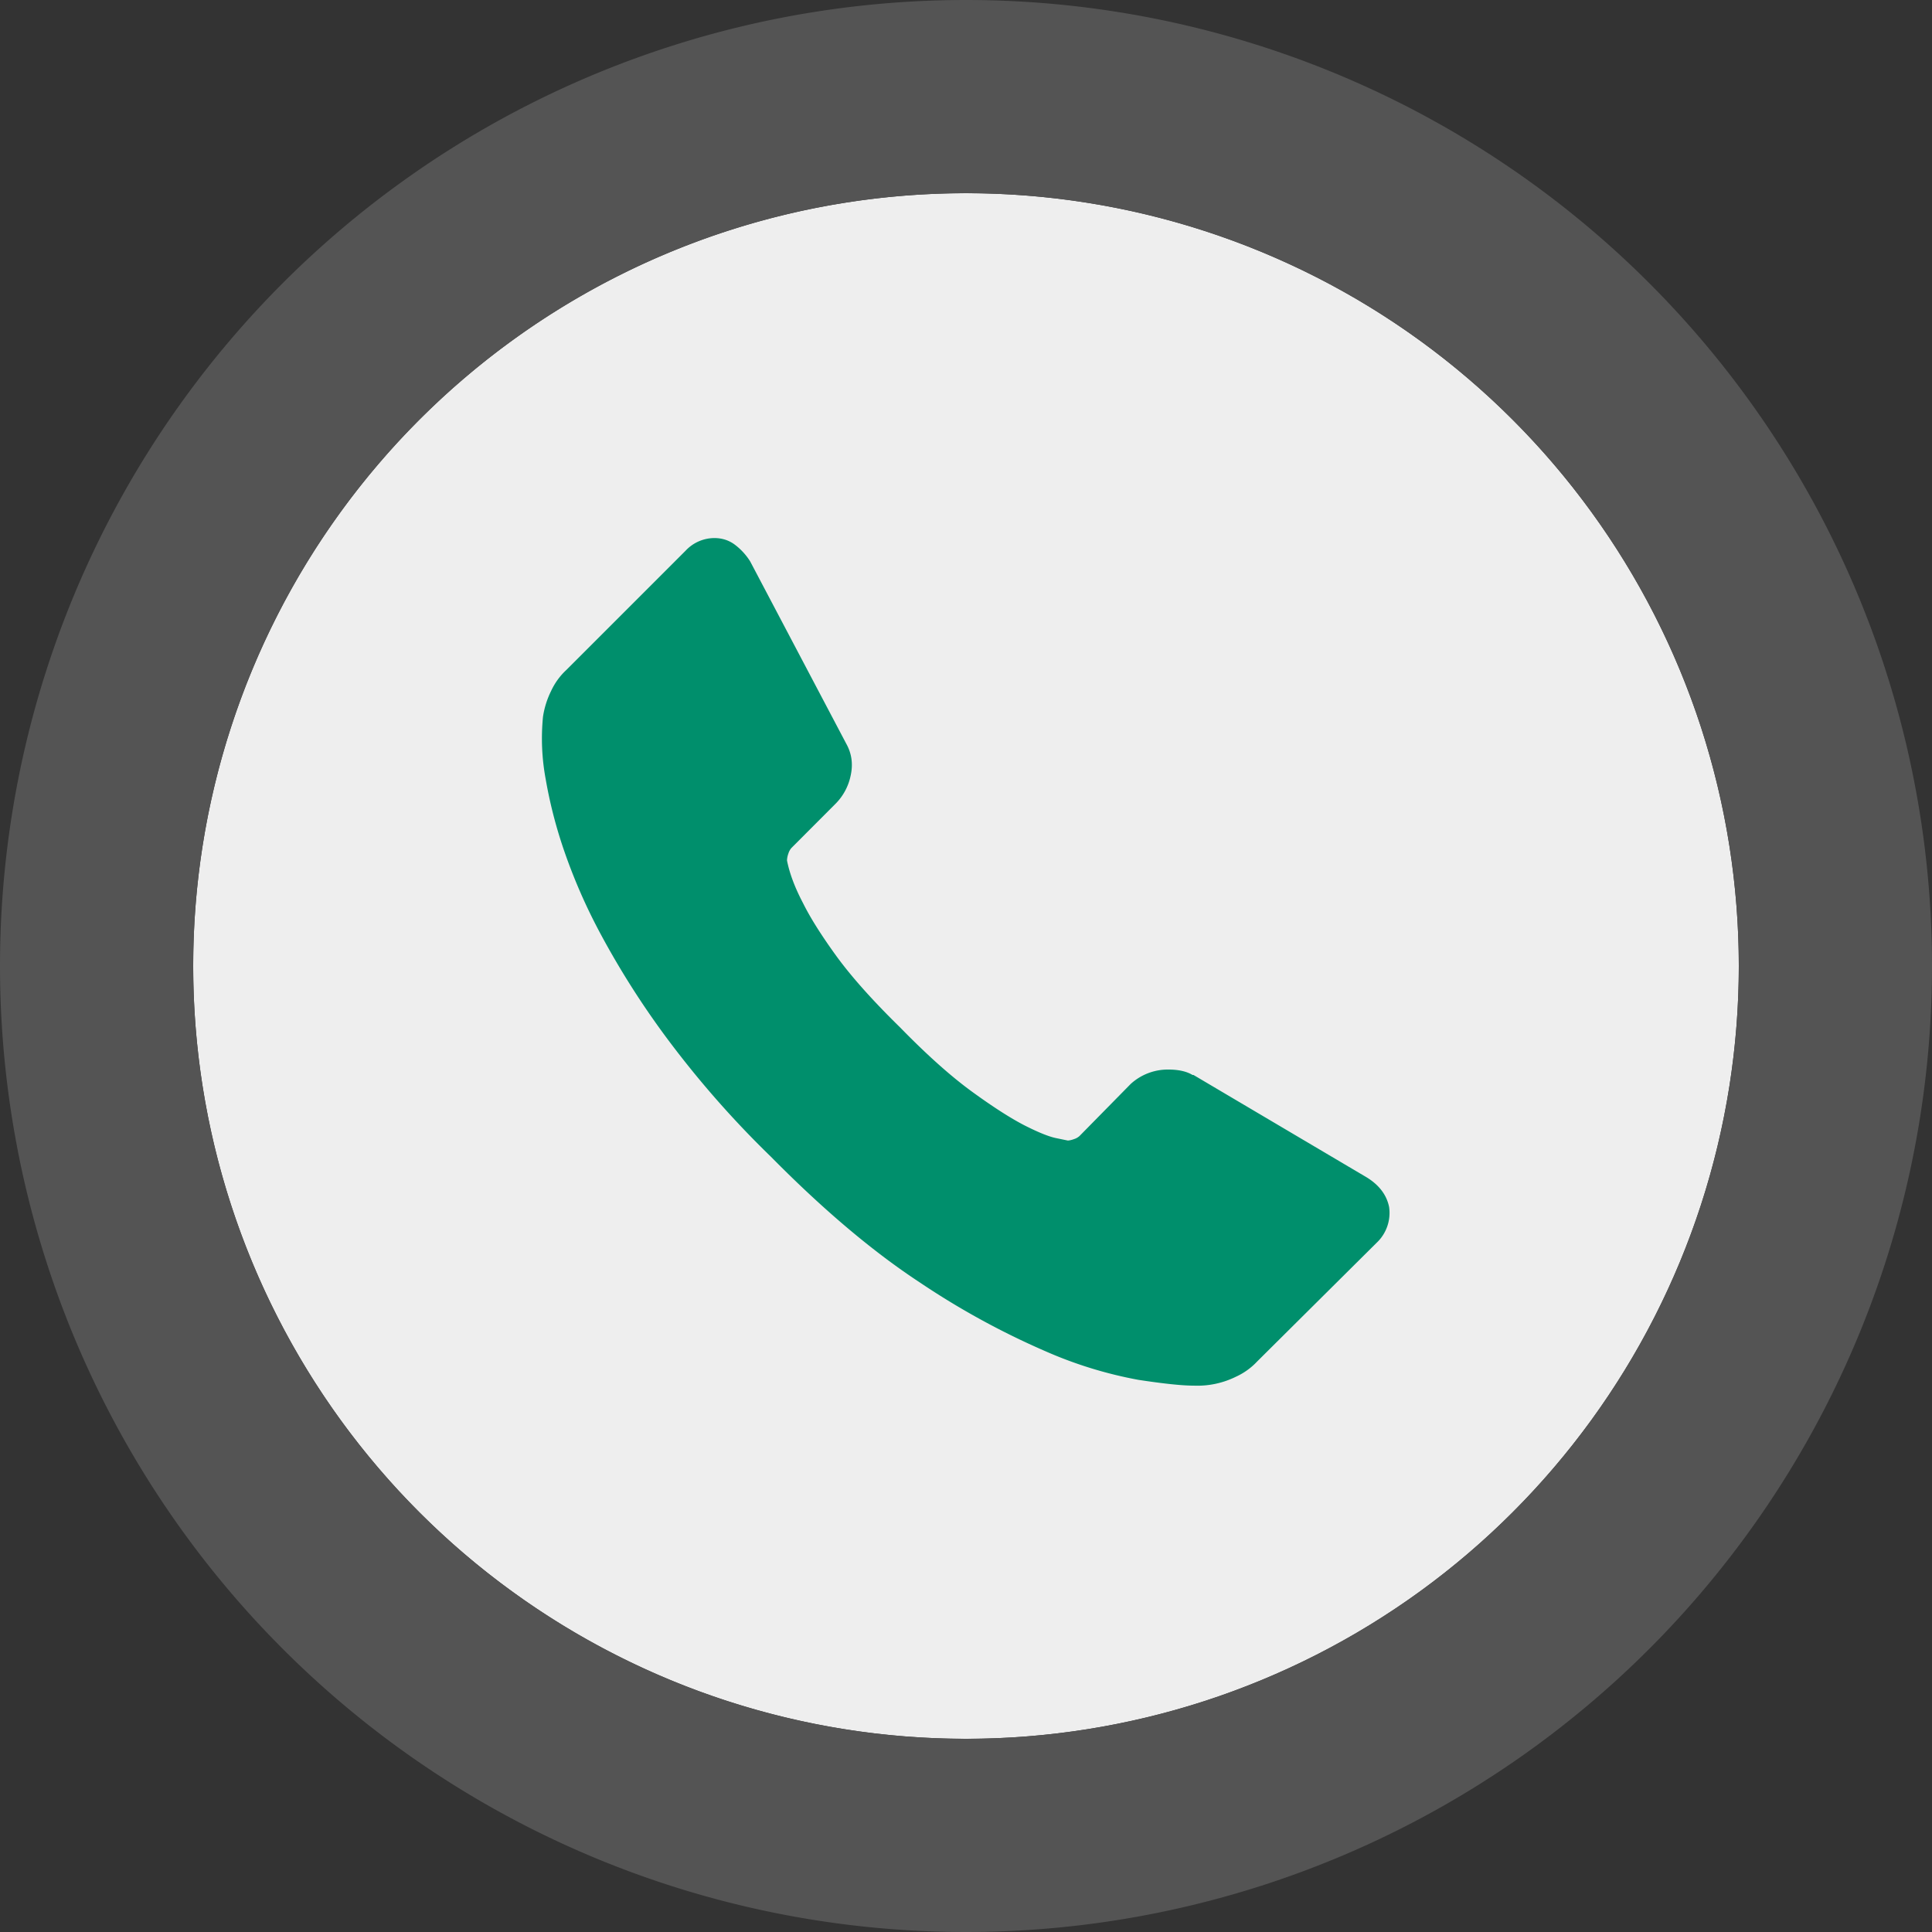
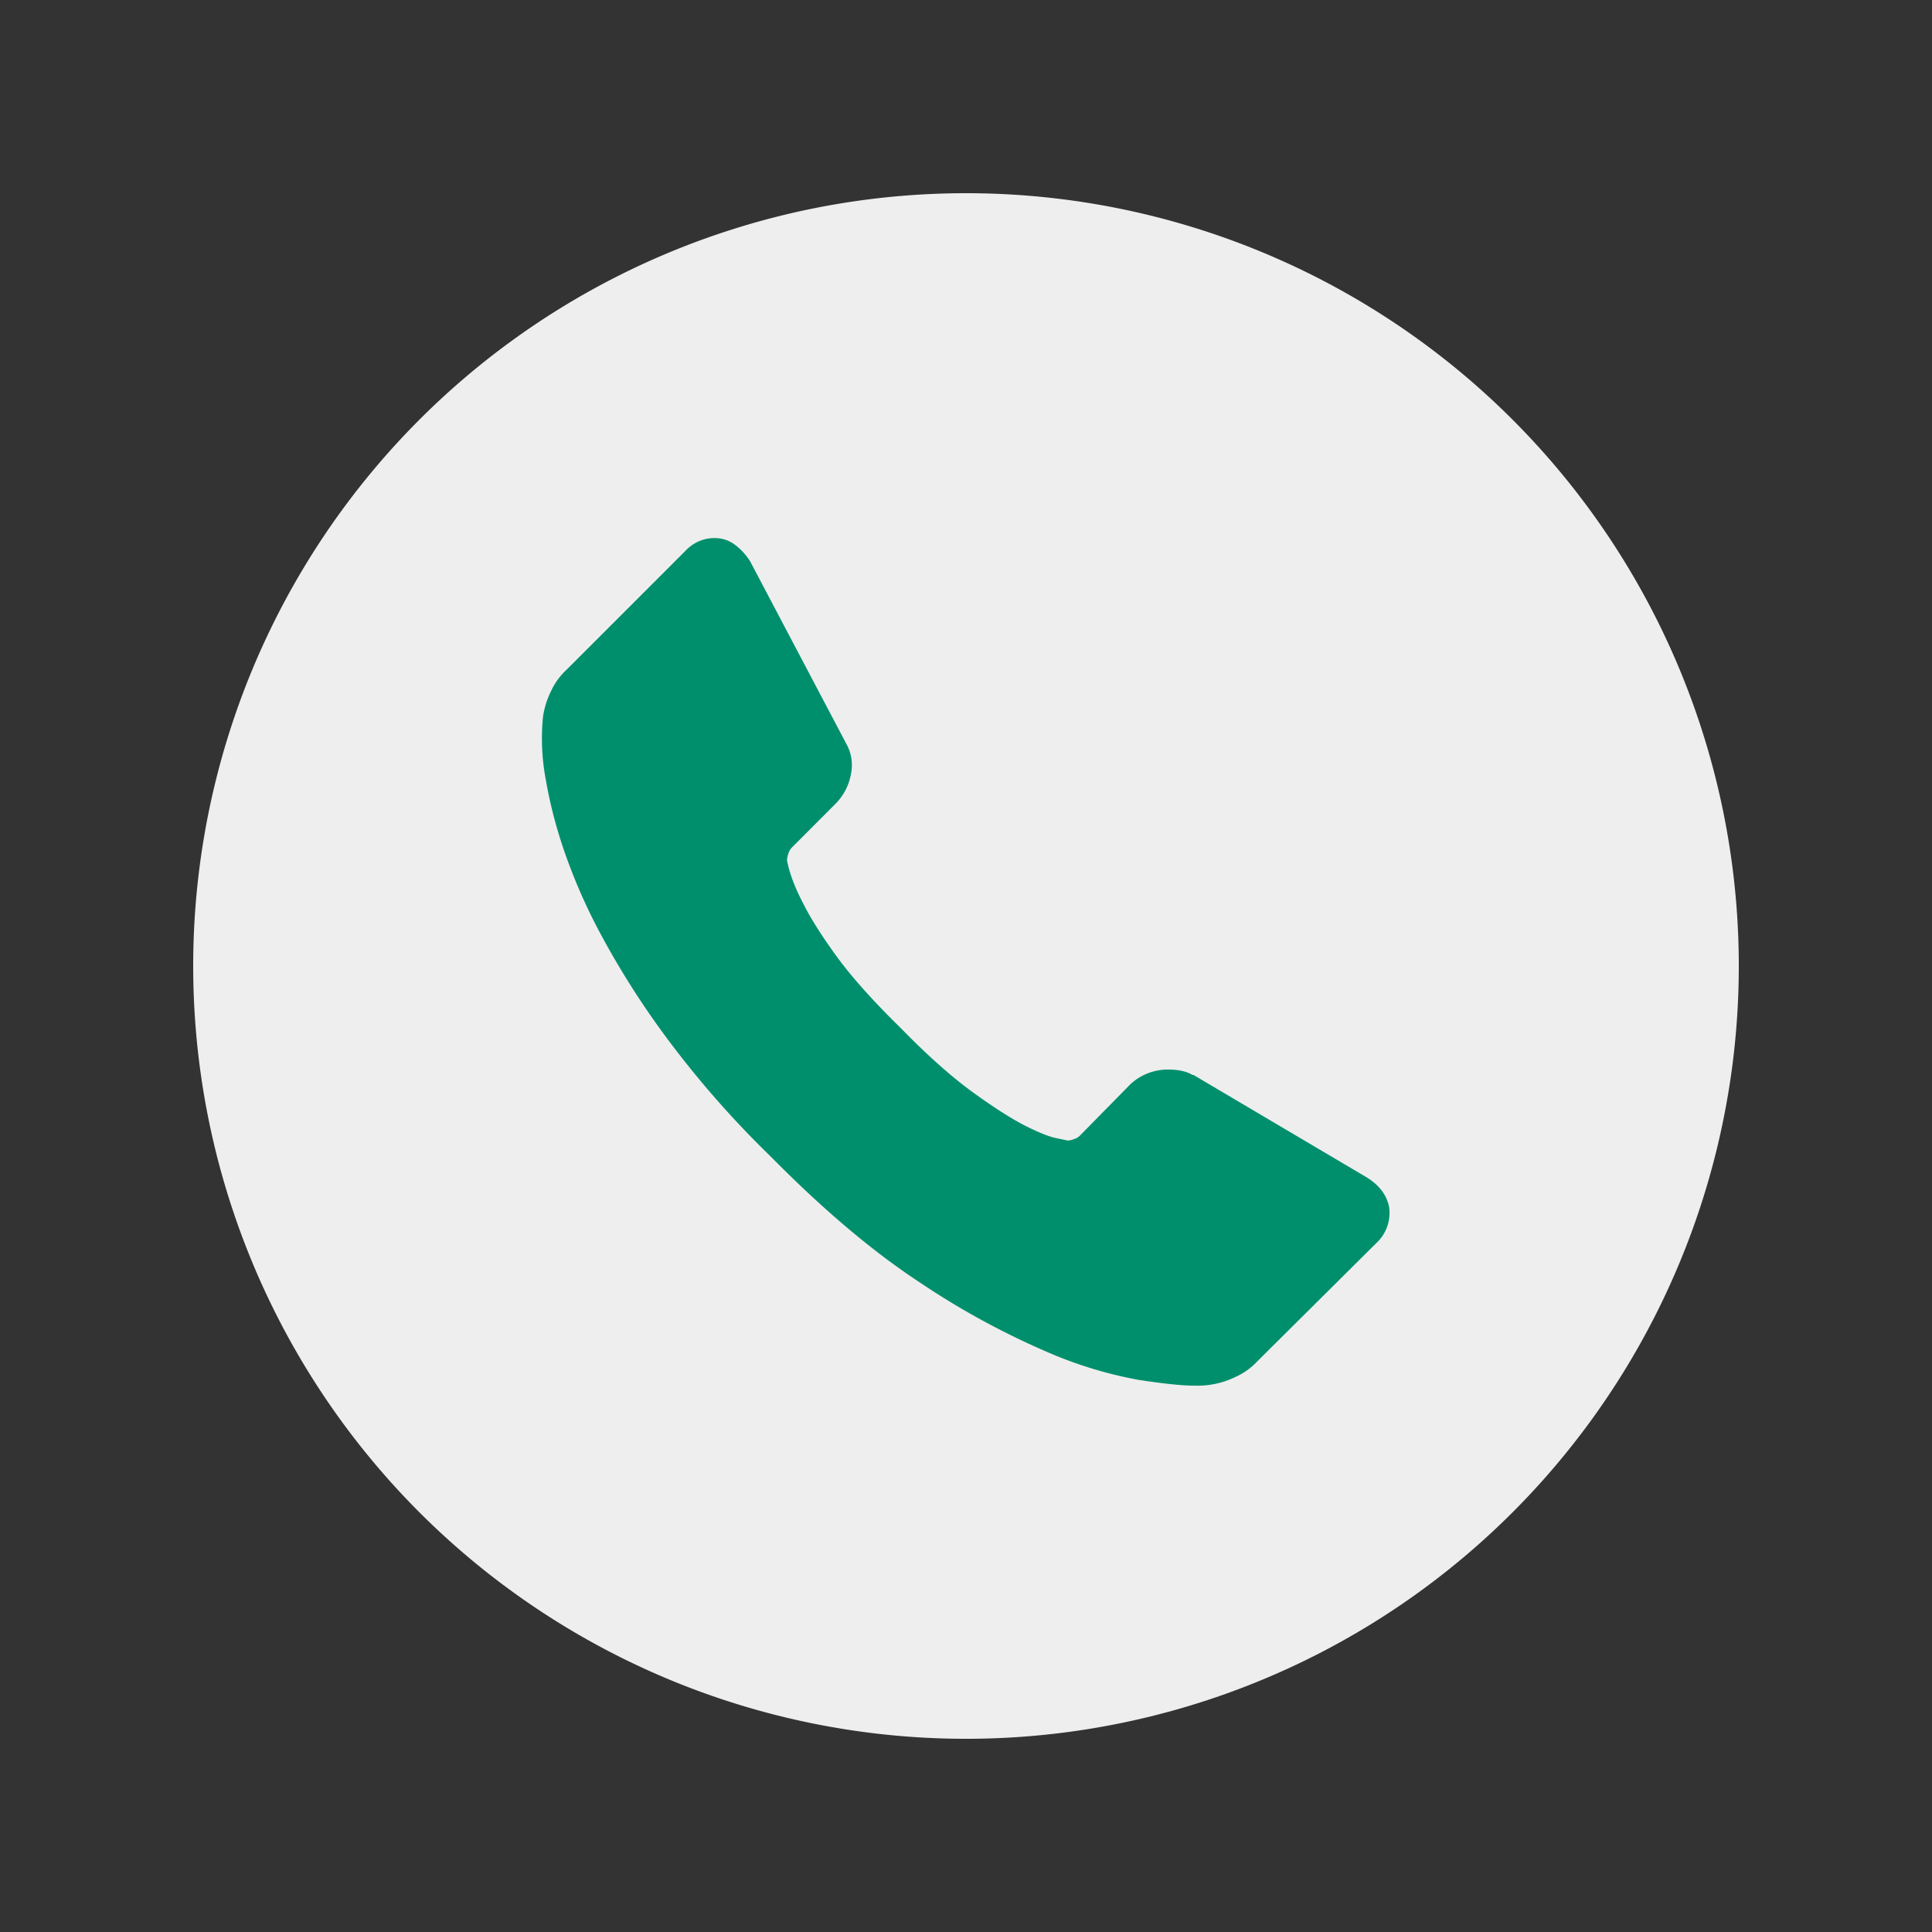
<svg xmlns="http://www.w3.org/2000/svg" width="20" height="20" viewBox="0 0 20 20">
  <rect x="0" y="0" width="20" height="20" fill="#333333" stroke="none" />
  <defs>
    <clipPath id="c8sta">
-       <path fill="#fff" d="M0 20V0h20v20zm10-2a8 8 0 100-16 8 8 0 000 16z" />
+       <path fill="#fff" d="M0 20V0h20v20zm10-2z" />
    </clipPath>
  </defs>
  <path fill="#eee" d="M10 18a8 8 0 100-16 8 8 0 000 16z" />
-   <path fill="none" stroke="#545454" stroke-miterlimit="20" stroke-width="4" d="M10 18a8 8 0 100-16 8 8 0 000 16z" clip-path="url(&quot;#c8sta&quot;)" />
  <g>
    <path fill="#008f6c" d="M14.38 12.495a.425.425 0 01-.13.371l-1.235 1.227a.696.696 0 01-.219.158.903.903 0 01-.44.093c-.119 0-.309-.02-.572-.06a4.332 4.332 0 01-.966-.298 8.111 8.111 0 01-1.296-.71c-.483-.317-.997-.75-1.542-1.302a10.185 10.185 0 01-1.077-1.227 8.738 8.738 0 01-.688-1.083 5.827 5.827 0 01-.39-.901 4.783 4.783 0 01-.176-.697 2.3 2.3 0 01-.028-.646.904.904 0 01.083-.265.696.696 0 01.158-.219L7.098 5.7a.409.409 0 01.297-.13c.08 0 .152.023.214.07a.647.647 0 01.157.172l.994 1.886c.056.1.072.208.047.326a.579.579 0 01-.158.297l-.455.456a.155.155 0 00-.033.06.23.23 0 00-.014.07c.025.13.08.279.168.446.074.149.188.33.343.544.155.213.375.46.66.739.278.285.526.506.743.664.217.158.398.274.543.349.146.074.257.119.335.134l.116.024a.221.221 0 00.06-.014.154.154 0 00.06-.033l.53-.539a.569.569 0 01.39-.149c.105 0 .189.019.25.056h.01l1.793 1.06c.13.08.207.183.232.307" />
  </g>
</svg>